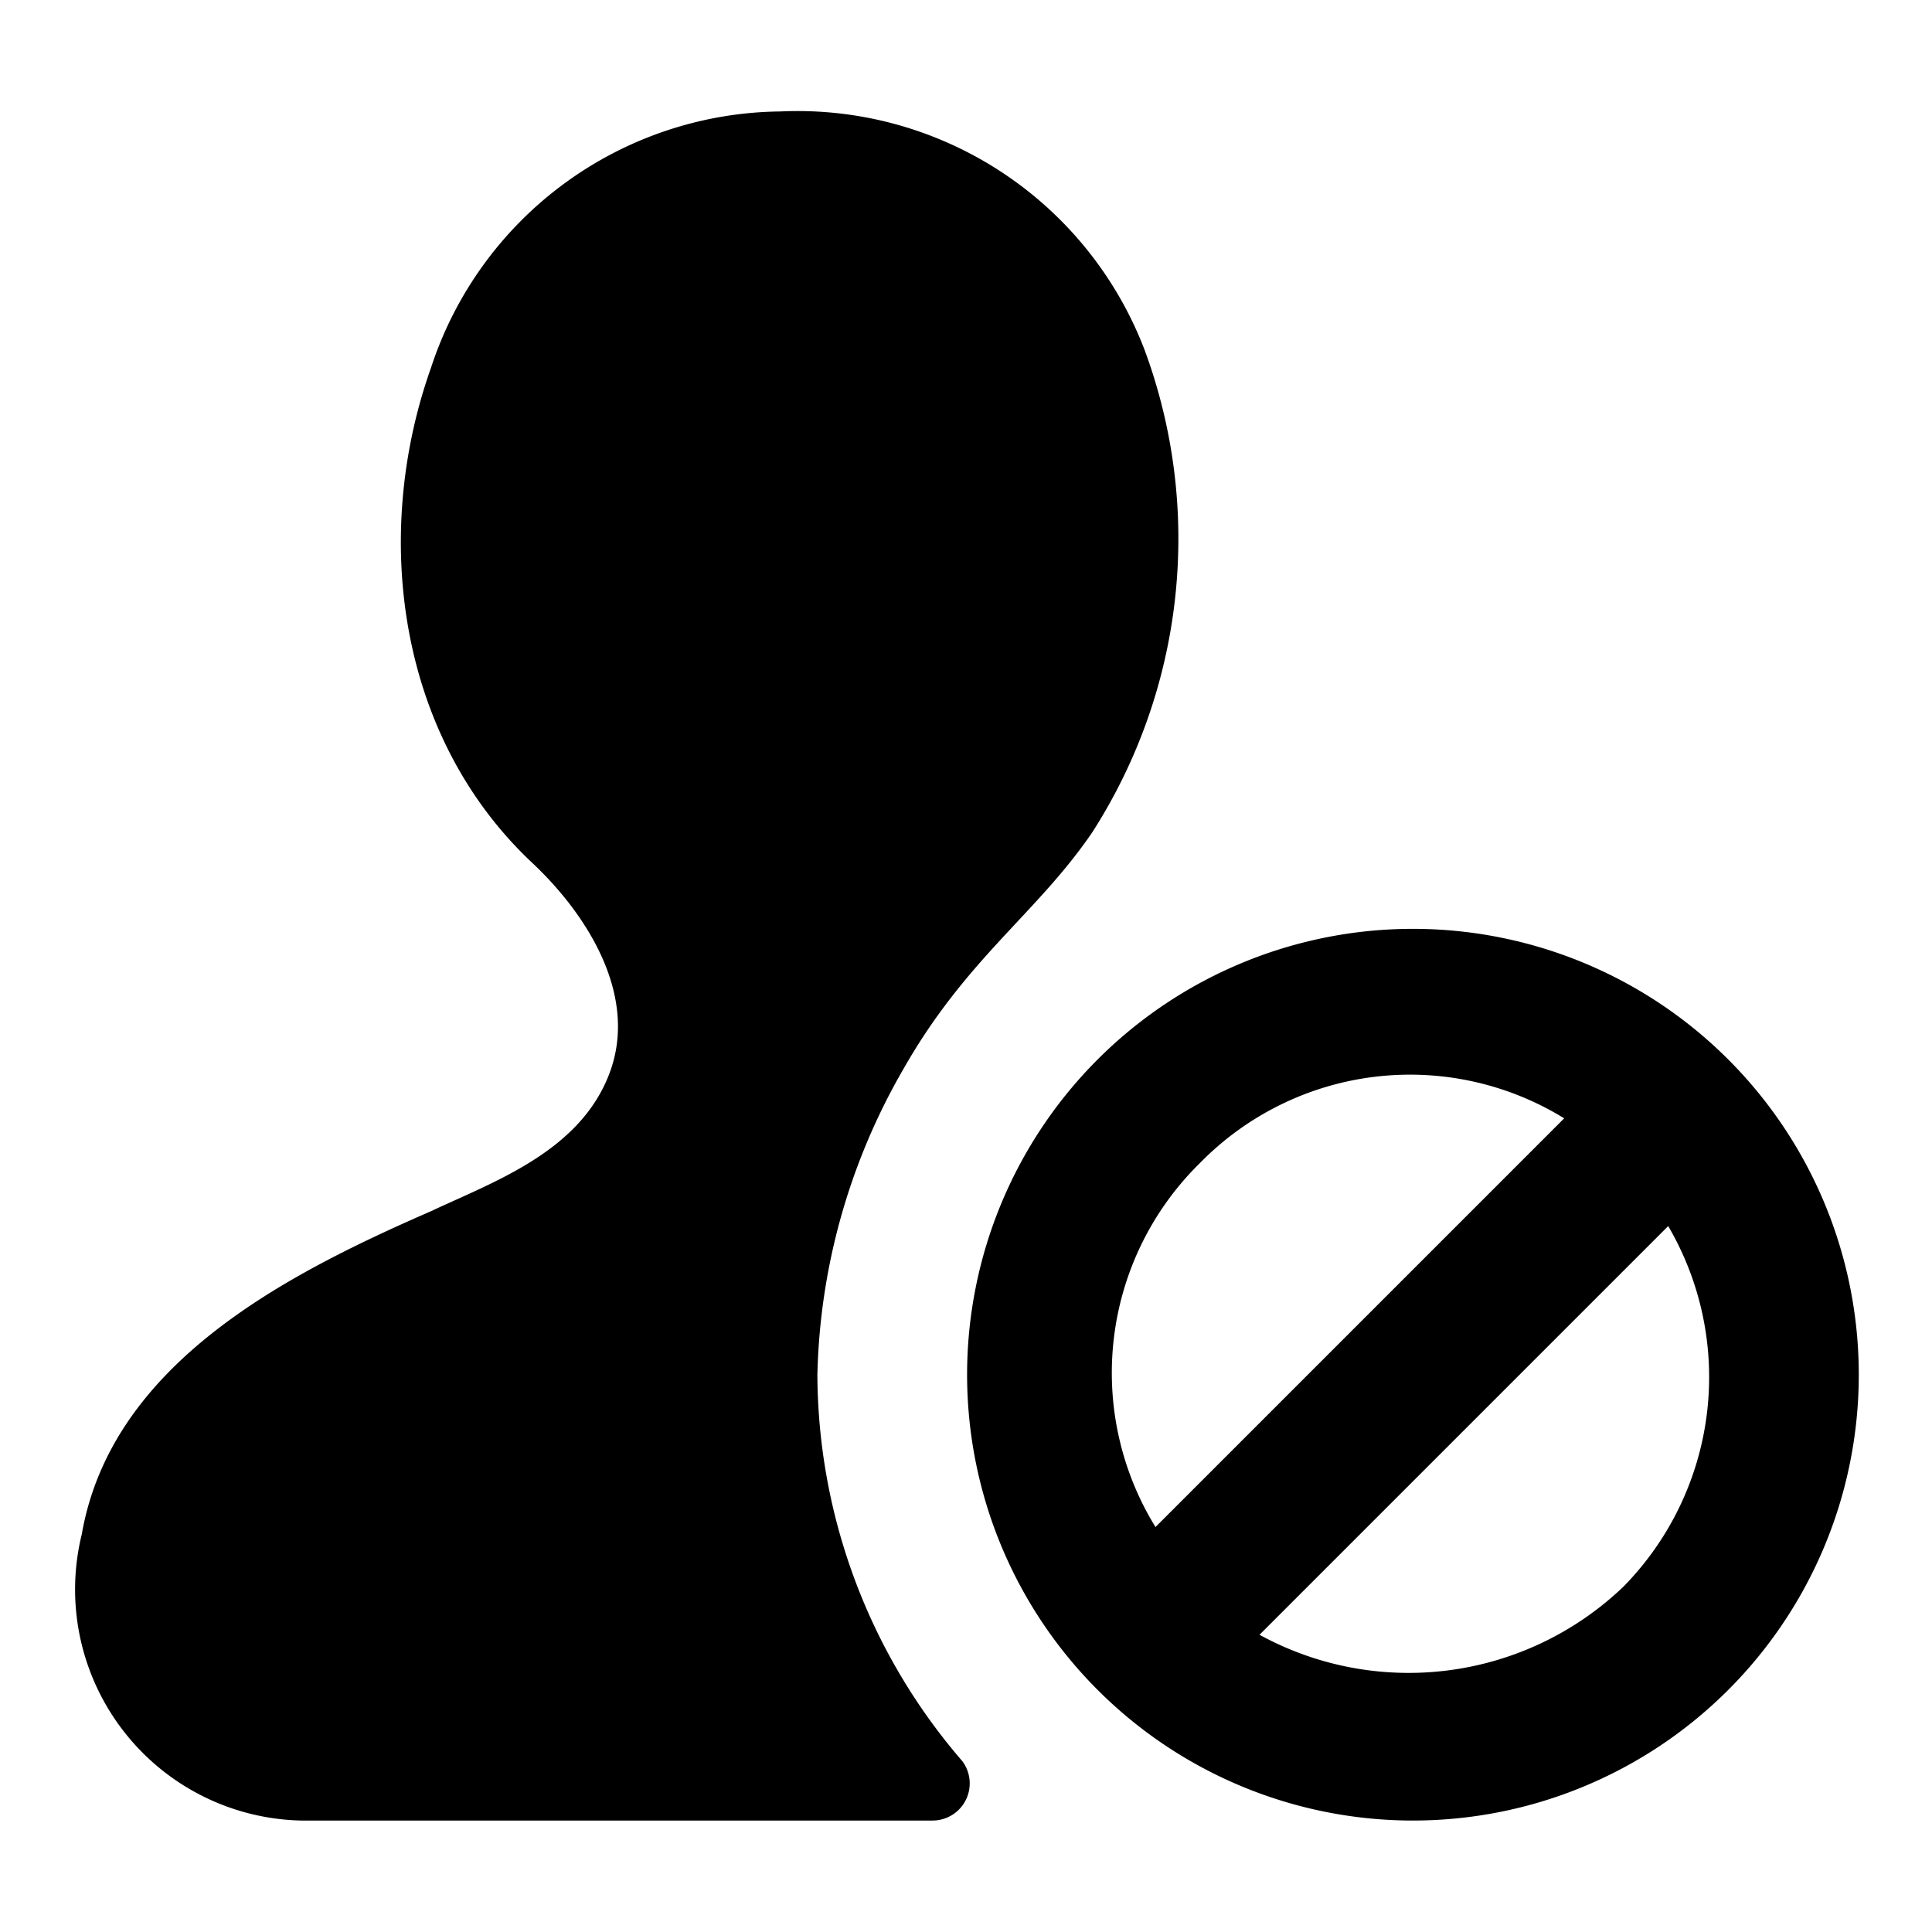
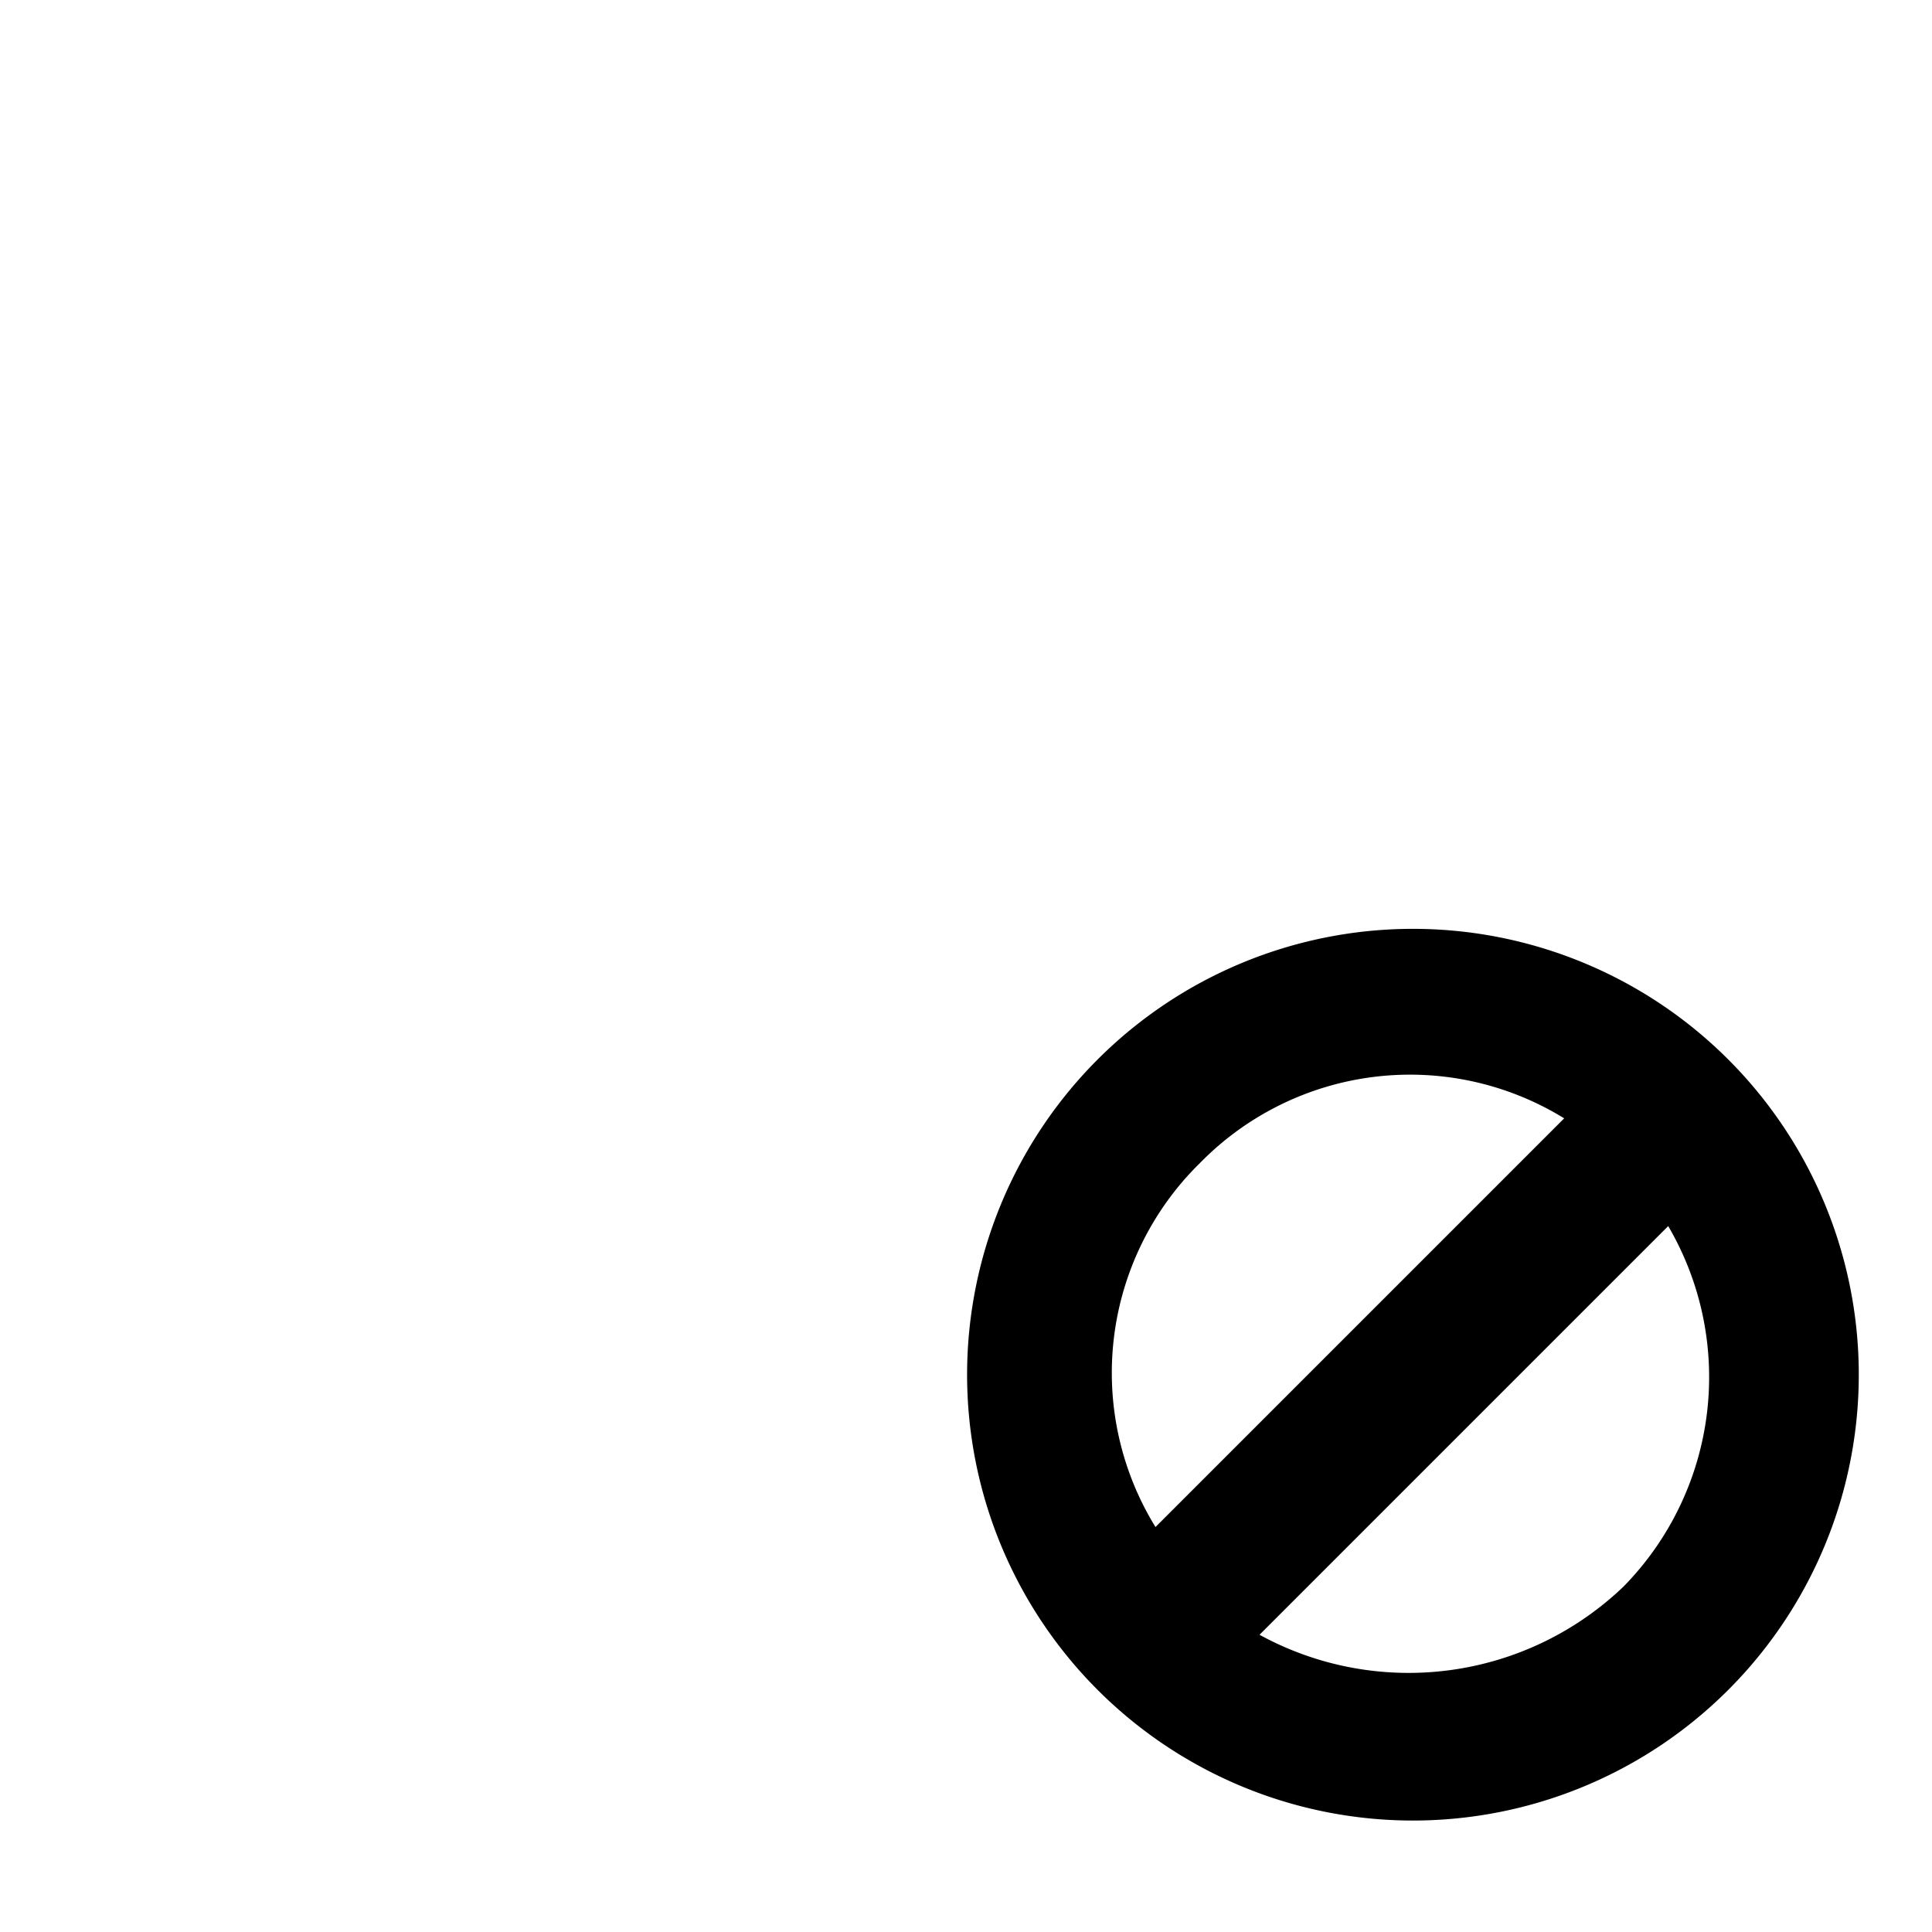
<svg xmlns="http://www.w3.org/2000/svg" fill="#000000" width="800px" height="800px" viewBox="0 0 52 52">
-   <path d="M22,37a17.19,17.19,0,0,1,2.3-8.2c1.7-3,3.6-4.2,5.1-6.4a14.64,14.64,0,0,0,1.4-13A10,10,0,0,0,21,3a10,10,0,0,0-9.4,6.9c-1.6,4.5-.9,9.9,2.7,13.3,1.5,1.4,2.9,3.6,2.1,5.7s-3.1,2.9-4.8,3.7C7.7,34.3,3,36.7,2.2,41.3A6.22,6.22,0,0,0,8.1,49h17a1,1,0,0,0,.8-1.6A16,16,0,0,1,22,37Z" />
  <path d="M46.5,28.5a12,12,0,1,0,0,17A12,12,0,0,0,46.5,28.5ZM32.3,31.3a7.91,7.91,0,0,1,9.8-1.2l-11,11A7.91,7.91,0,0,1,32.3,31.3ZM43.7,42.7A8.36,8.36,0,0,1,33.9,44l11-11A8.05,8.05,0,0,1,43.7,42.7Z" />
</svg>